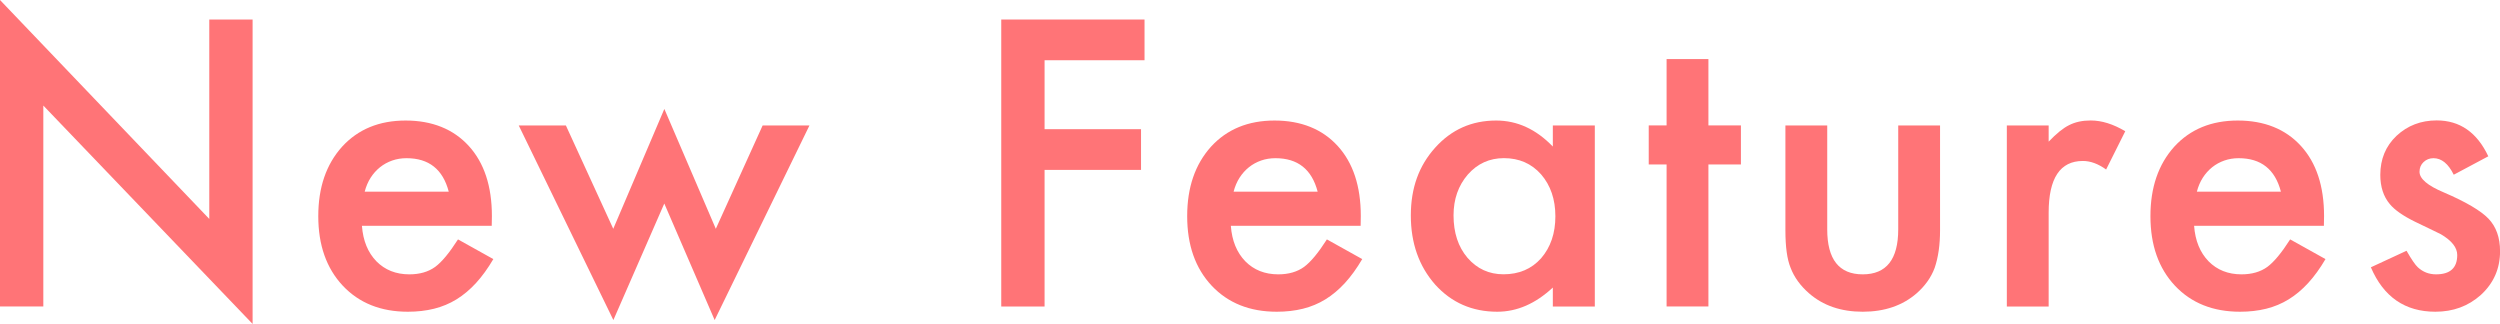
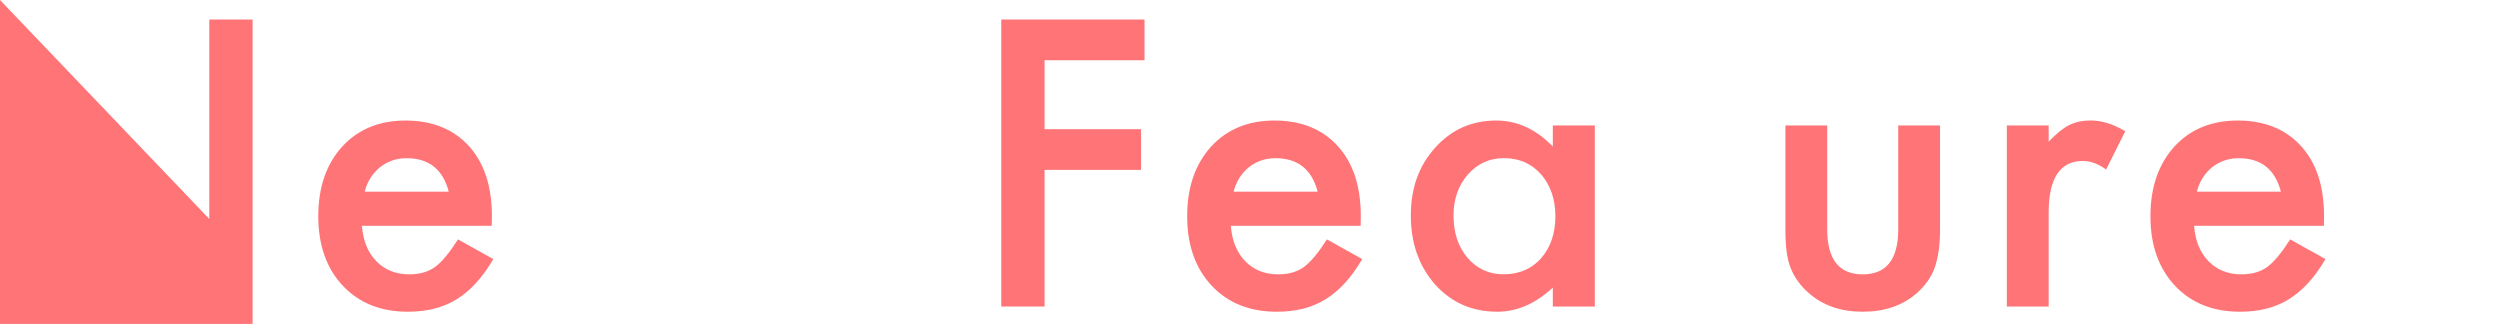
<svg xmlns="http://www.w3.org/2000/svg" id="_レイヤー_2" data-name="レイヤー 2" viewBox="0 0 450.71 58.4">
  <defs>
    <style>
      .cls-1 {
        fill: #ff7477;
      }
    </style>
  </defs>
  <g id="_レイヤー_1-2" data-name="レイヤー 1">
    <g>
-       <path class="cls-1" d="M0,55.25V0l37.73,39.47V3.52h7.81v54.88L7.81,19.03v36.22H0Z" />
+       <path class="cls-1" d="M0,55.25V0l37.73,39.47V3.52h7.81v54.88v36.22H0Z" />
      <path class="cls-1" d="M88.64,40.71h-23.39c.2,2.68,1.07,4.81,2.61,6.4,1.54,1.56,3.52,2.35,5.93,2.35,1.88,0,3.43-.45,4.66-1.34,1.21-.89,2.58-2.55,4.12-4.96l6.37,3.55c-.98,1.67-2.02,3.11-3.12,4.31s-2.27,2.18-3.52,2.95-2.6,1.33-4.05,1.69c-1.45.36-3.03.54-4.72.54-4.87,0-8.78-1.56-11.73-4.69-2.95-3.15-4.42-7.33-4.42-12.53s1.43-9.34,4.29-12.53c2.88-3.15,6.7-4.72,11.46-4.72s8.6,1.53,11.39,4.59c2.77,3.04,4.16,7.25,4.16,12.63l-.03,1.78ZM80.9,34.55c-1.05-4.02-3.58-6.03-7.61-6.03-.92,0-1.78.14-2.58.42-.8.28-1.54.68-2.2,1.21s-1.22,1.16-1.69,1.89c-.47.74-.83,1.58-1.07,2.51h15.14Z" />
-       <path class="cls-1" d="M102.02,22.62l8.54,18.63,9.21-21.61,9.28,21.61,8.44-18.63h8.44l-17.09,35.08-9.08-21.01-9.18,21.01-17.06-35.08h8.48Z" />
      <path class="cls-1" d="M206.35,10.86h-18.03v12.43h17.39v7.34h-17.39v24.63h-7.81V3.52h25.83v7.34Z" />
      <path class="cls-1" d="M245.29,40.71h-23.39c.2,2.68,1.07,4.81,2.61,6.4,1.54,1.56,3.52,2.35,5.93,2.35,1.88,0,3.43-.45,4.66-1.34,1.21-.89,2.58-2.55,4.12-4.96l6.37,3.55c-.98,1.67-2.02,3.11-3.12,4.31s-2.27,2.18-3.52,2.95-2.6,1.33-4.05,1.69c-1.45.36-3.03.54-4.72.54-4.87,0-8.78-1.56-11.73-4.69-2.95-3.15-4.42-7.33-4.42-12.53s1.43-9.34,4.29-12.53c2.88-3.15,6.7-4.72,11.46-4.72s8.6,1.53,11.39,4.59c2.77,3.04,4.16,7.25,4.16,12.63l-.03,1.78ZM237.55,34.55c-1.05-4.02-3.58-6.03-7.61-6.03-.92,0-1.78.14-2.58.42-.8.28-1.54.68-2.2,1.21s-1.22,1.16-1.69,1.89c-.47.74-.83,1.58-1.07,2.51h15.14Z" />
      <path class="cls-1" d="M279.95,22.62h7.57v32.64h-7.57v-3.42c-3.11,2.9-6.45,4.36-10.02,4.36-4.51,0-8.24-1.63-11.19-4.89-2.93-3.33-4.39-7.48-4.39-12.46s1.46-8.97,4.39-12.23c2.93-3.26,6.59-4.89,10.99-4.89,3.8,0,7.2,1.56,10.22,4.69v-3.79ZM262.05,38.83c0,3.13.84,5.67,2.51,7.64,1.72,1.99,3.89,2.98,6.5,2.98,2.79,0,5.05-.96,6.77-2.88,1.72-1.99,2.58-4.51,2.58-7.57s-.86-5.58-2.58-7.57c-1.72-1.94-3.95-2.92-6.7-2.92-2.59,0-4.76.98-6.5,2.95-1.72,1.99-2.58,4.45-2.58,7.37Z" />
-       <path class="cls-1" d="M308,29.65v25.6h-7.54v-25.6h-3.22v-7.04h3.22v-11.96h7.54v11.96h5.86v7.04h-5.86Z" />
      <path class="cls-1" d="M329.42,22.62v18.73c0,5.41,2.13,8.11,6.4,8.11s6.4-2.7,6.4-8.11v-18.73h7.54v18.9c0,2.61-.32,4.87-.97,6.77-.63,1.7-1.71,3.23-3.25,4.59-2.55,2.21-5.79,3.32-9.72,3.32s-7.14-1.11-9.68-3.32c-1.56-1.36-2.67-2.89-3.32-4.59-.63-1.52-.94-3.77-.94-6.77v-18.9h7.54Z" />
      <path class="cls-1" d="M361.8,22.62h7.54v2.92c1.38-1.45,2.61-2.45,3.69-2.98,1.09-.56,2.39-.84,3.89-.84,1.99,0,4.06.65,6.23,1.94l-3.45,6.9c-1.43-1.03-2.83-1.54-4.19-1.54-4.11,0-6.17,3.11-6.17,9.32v16.92h-7.54V22.62Z" />
      <path class="cls-1" d="M418.95,40.71h-23.39c.2,2.68,1.07,4.81,2.61,6.4,1.54,1.56,3.52,2.35,5.93,2.35,1.88,0,3.43-.45,4.66-1.34,1.21-.89,2.58-2.55,4.12-4.96l6.37,3.55c-.98,1.67-2.02,3.11-3.12,4.31s-2.27,2.18-3.52,2.95-2.6,1.33-4.05,1.69c-1.45.36-3.03.54-4.72.54-4.87,0-8.78-1.56-11.73-4.69-2.95-3.15-4.42-7.33-4.42-12.53s1.43-9.34,4.29-12.53c2.88-3.15,6.7-4.72,11.46-4.72s8.6,1.53,11.39,4.59c2.77,3.04,4.16,7.25,4.16,12.63l-.03,1.78ZM411.21,34.55c-1.05-4.02-3.58-6.03-7.61-6.03-.92,0-1.78.14-2.58.42-.8.28-1.54.68-2.2,1.21s-1.22,1.16-1.69,1.89c-.47.74-.83,1.58-1.07,2.51h15.14Z" />
-       <path class="cls-1" d="M448.6,28.18l-6.23,3.32c-.98-1.99-2.2-2.98-3.65-2.98-.69,0-1.29.23-1.78.69-.49.46-.74,1.04-.74,1.76,0,1.25,1.45,2.49,4.36,3.71,4,1.72,6.69,3.3,8.08,4.75,1.38,1.45,2.08,3.4,2.08,5.86,0,3.15-1.16,5.78-3.48,7.9-2.26,2.01-4.98,3.01-8.18,3.01-5.47,0-9.35-2.67-11.63-8.01l6.43-2.98c.89,1.56,1.58,2.56,2.04,2.98.92.85,2.01,1.27,3.28,1.27,2.55,0,3.82-1.16,3.82-3.48,0-1.34-.98-2.59-2.95-3.75-.76-.38-1.52-.75-2.28-1.11-.76-.36-1.53-.73-2.31-1.11-2.19-1.07-3.73-2.14-4.62-3.22-1.14-1.36-1.71-3.12-1.71-5.26,0-2.84.97-5.18,2.92-7.04,1.99-1.85,4.4-2.78,7.24-2.78,4.18,0,7.28,2.16,9.31,6.47Z" />
    </g>
  </g>
</svg>